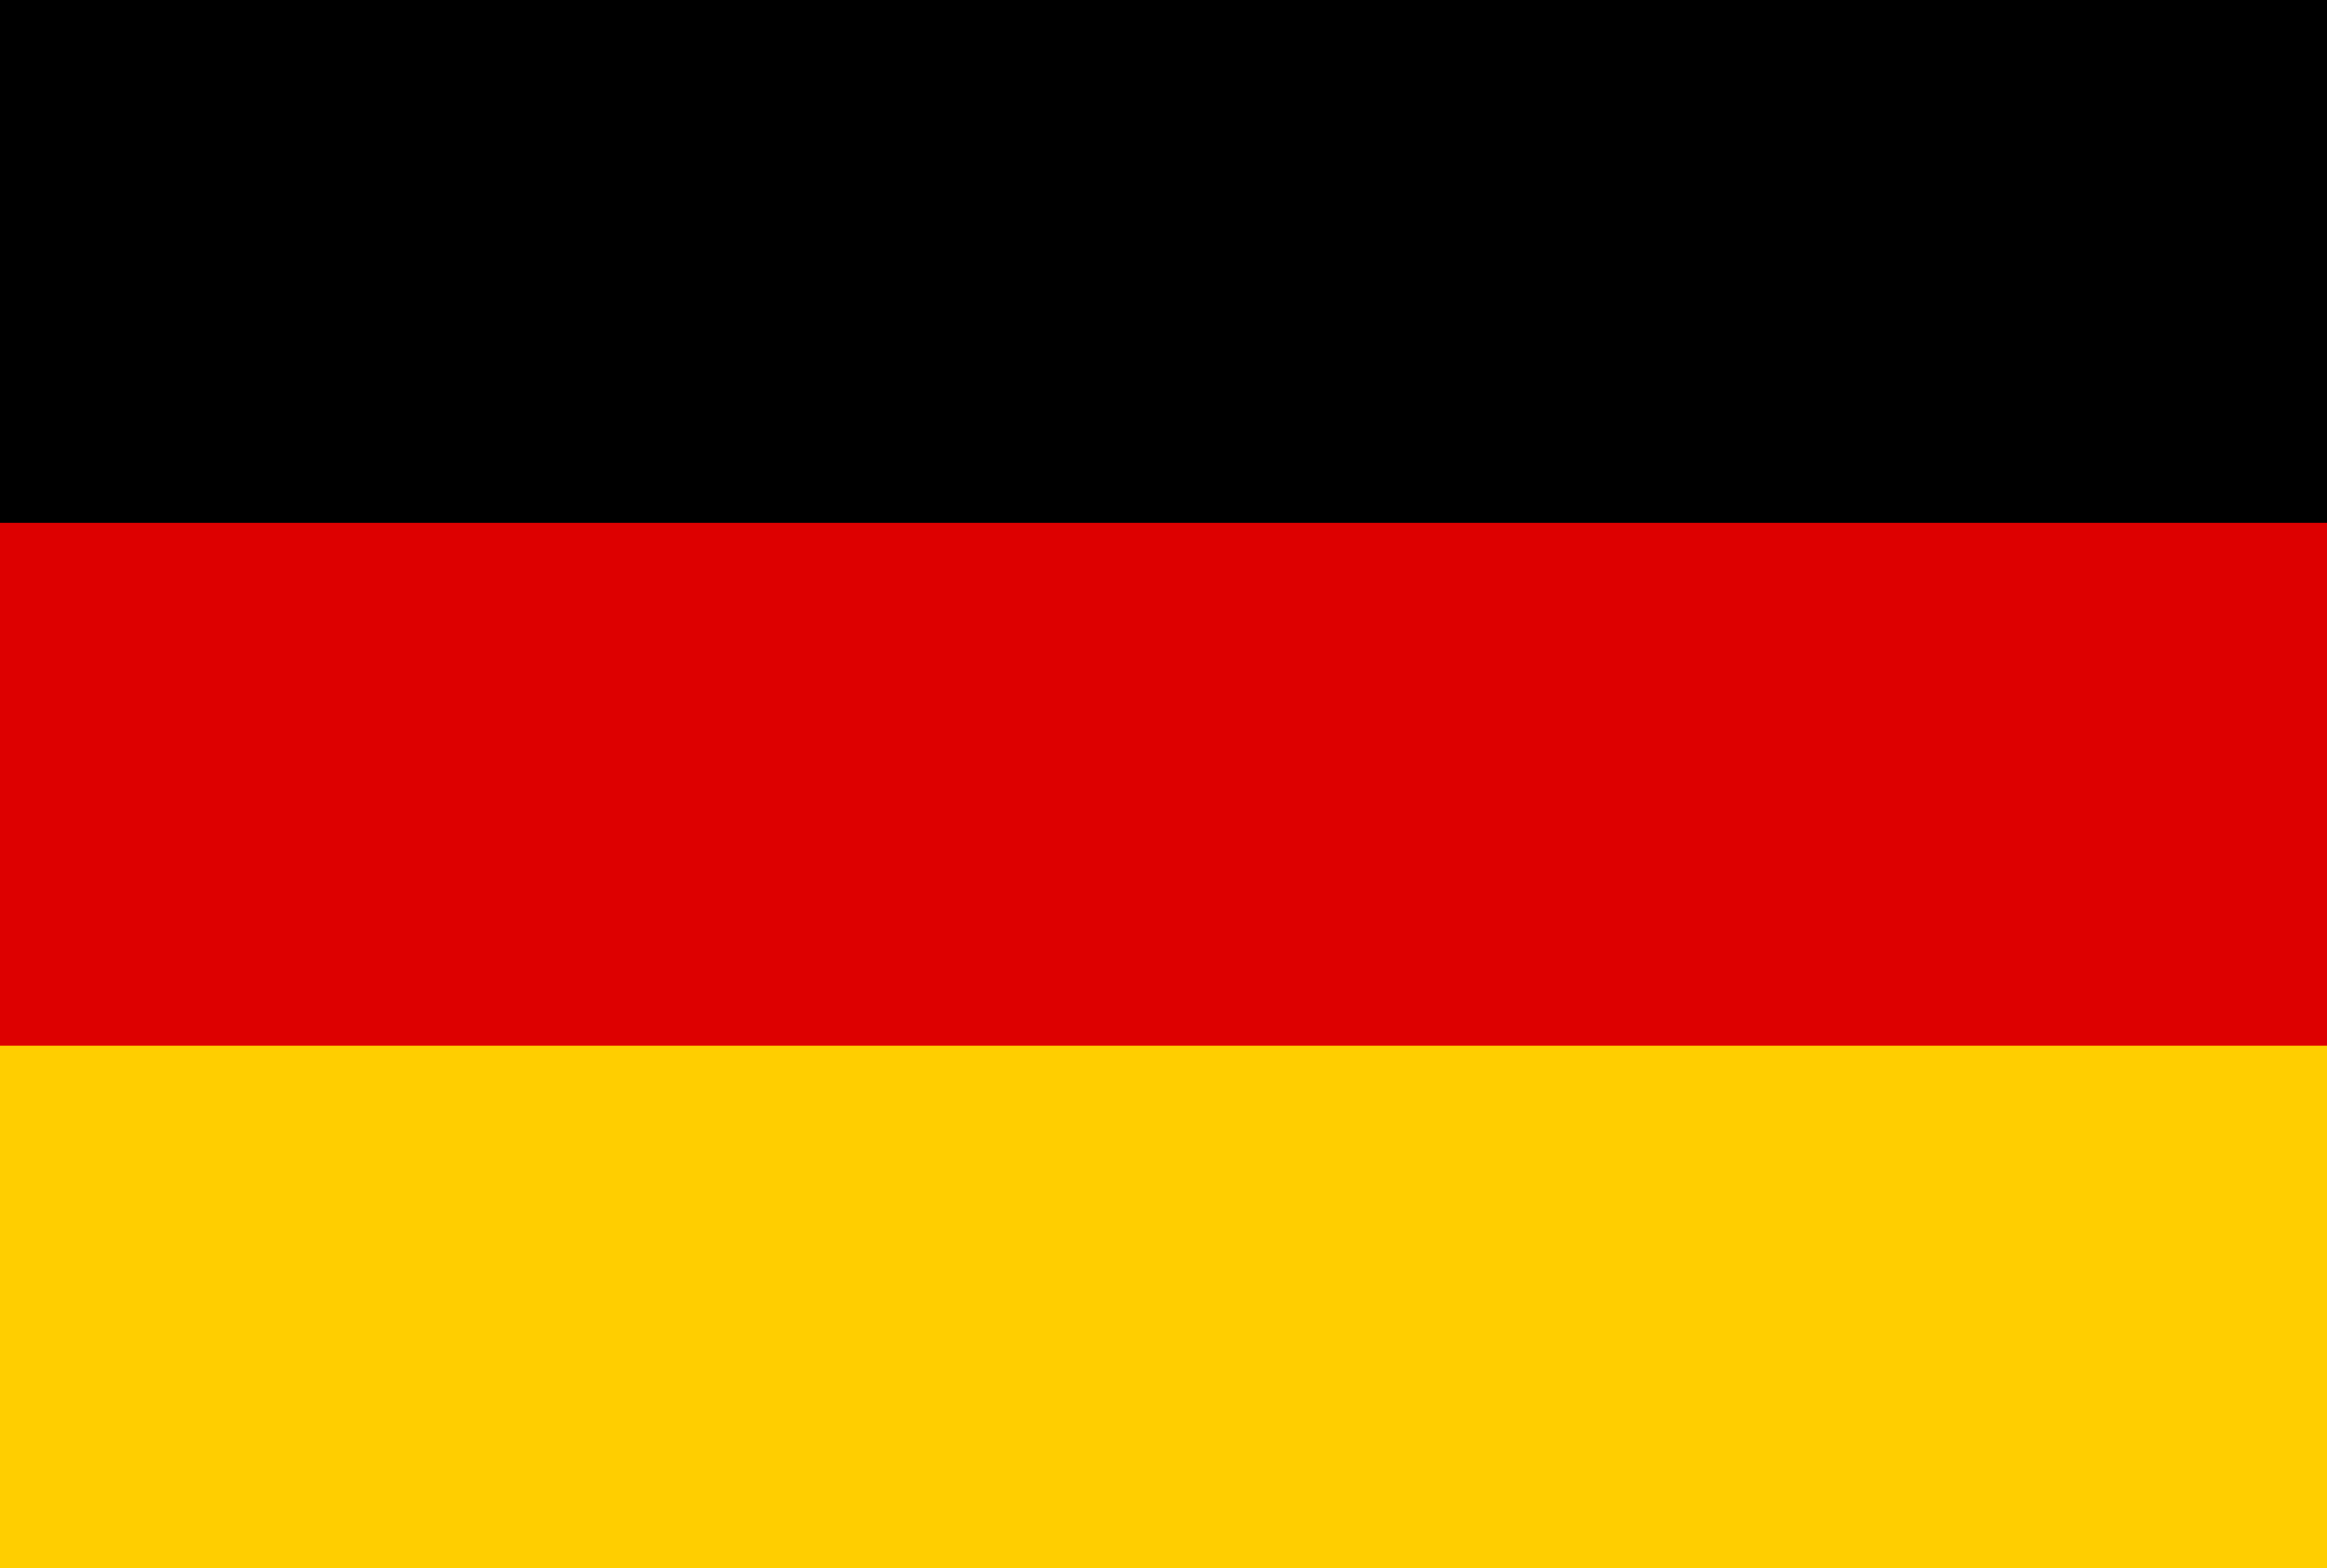
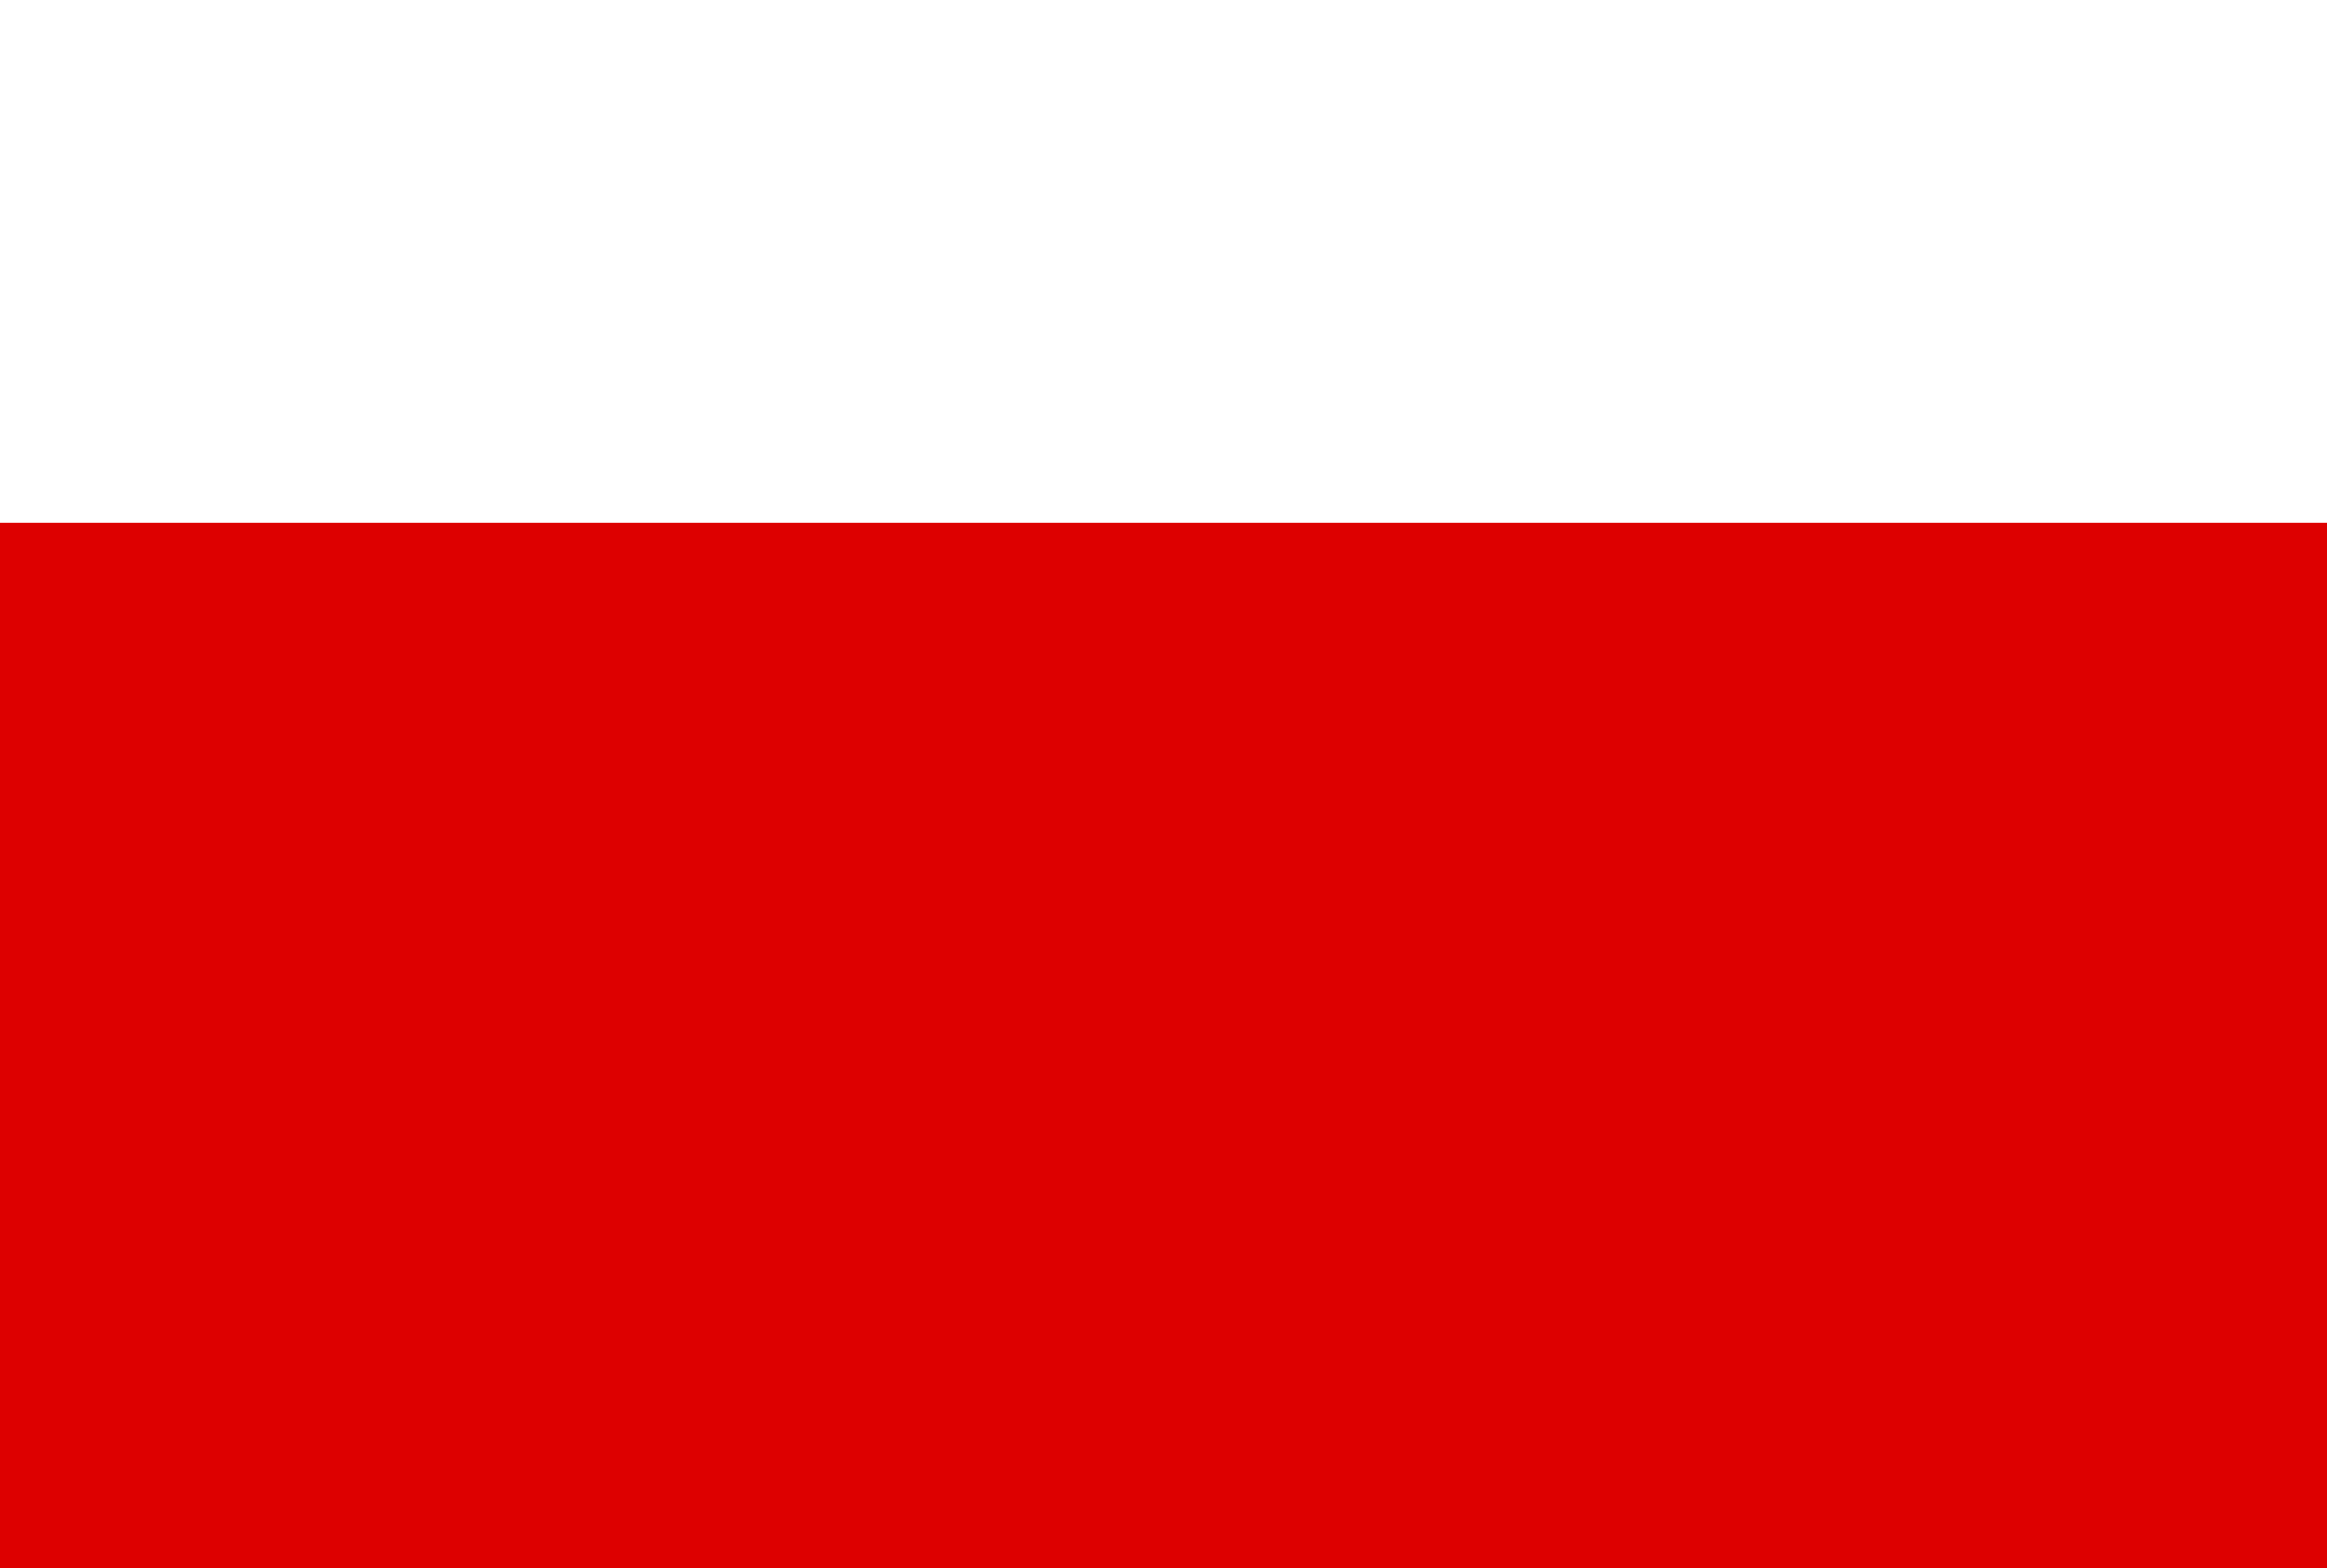
<svg xmlns="http://www.w3.org/2000/svg" id="Ebene_2" data-name="Ebene 2" viewBox="0 0 370.81 250">
  <defs>
    <style>
      .cls-1 {
        fill: #000;
      }

      .cls-1, .cls-2, .cls-3 {
        stroke-width: 0px;
      }

      .cls-2 {
        fill: #ffce00;
      }

      .cls-3 {
        fill: #d00;
      }
    </style>
  </defs>
  <g id="Ebene_1-2" data-name="Ebene 1">
    <g>
-       <rect id="black_stripe" data-name="black stripe" class="cls-1" width="370.81" height="250" />
      <rect id="red_stripe" data-name="red stripe" class="cls-3" y="83.33" width="370.81" height="166.67" />
-       <rect id="gold_stripe" data-name="gold stripe" class="cls-2" y="166.67" width="370.81" height="83.33" />
    </g>
  </g>
</svg>